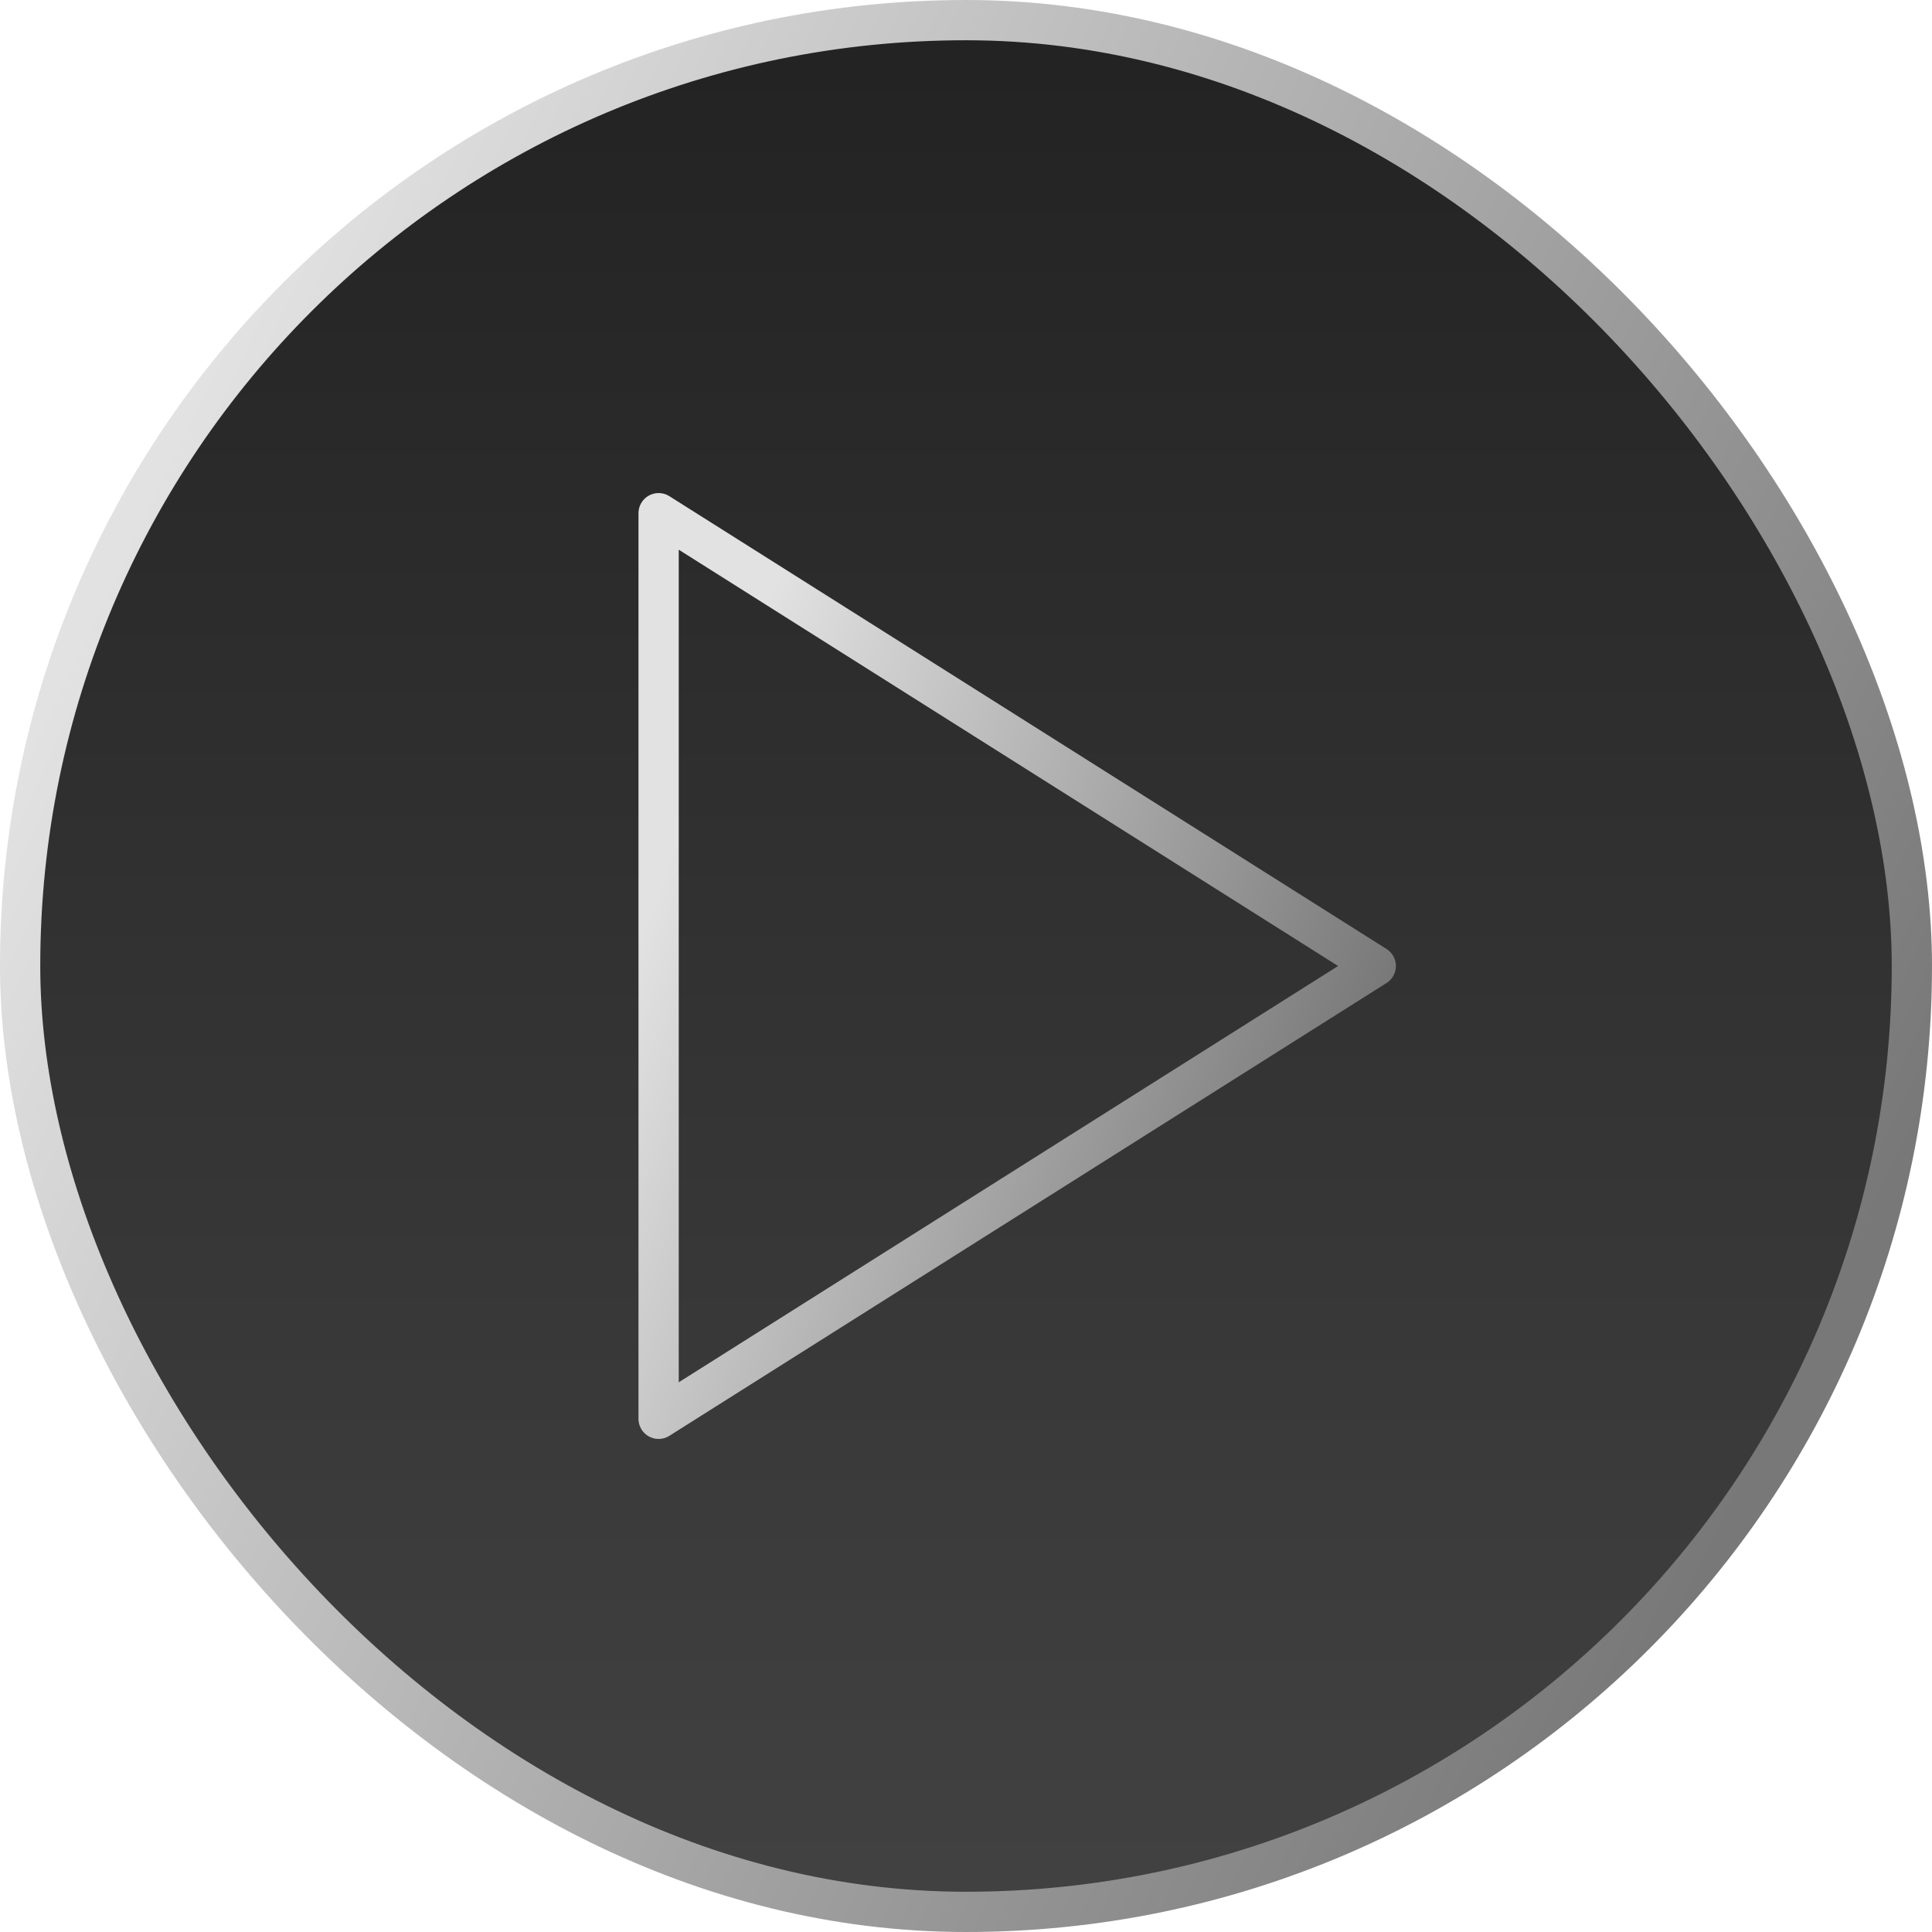
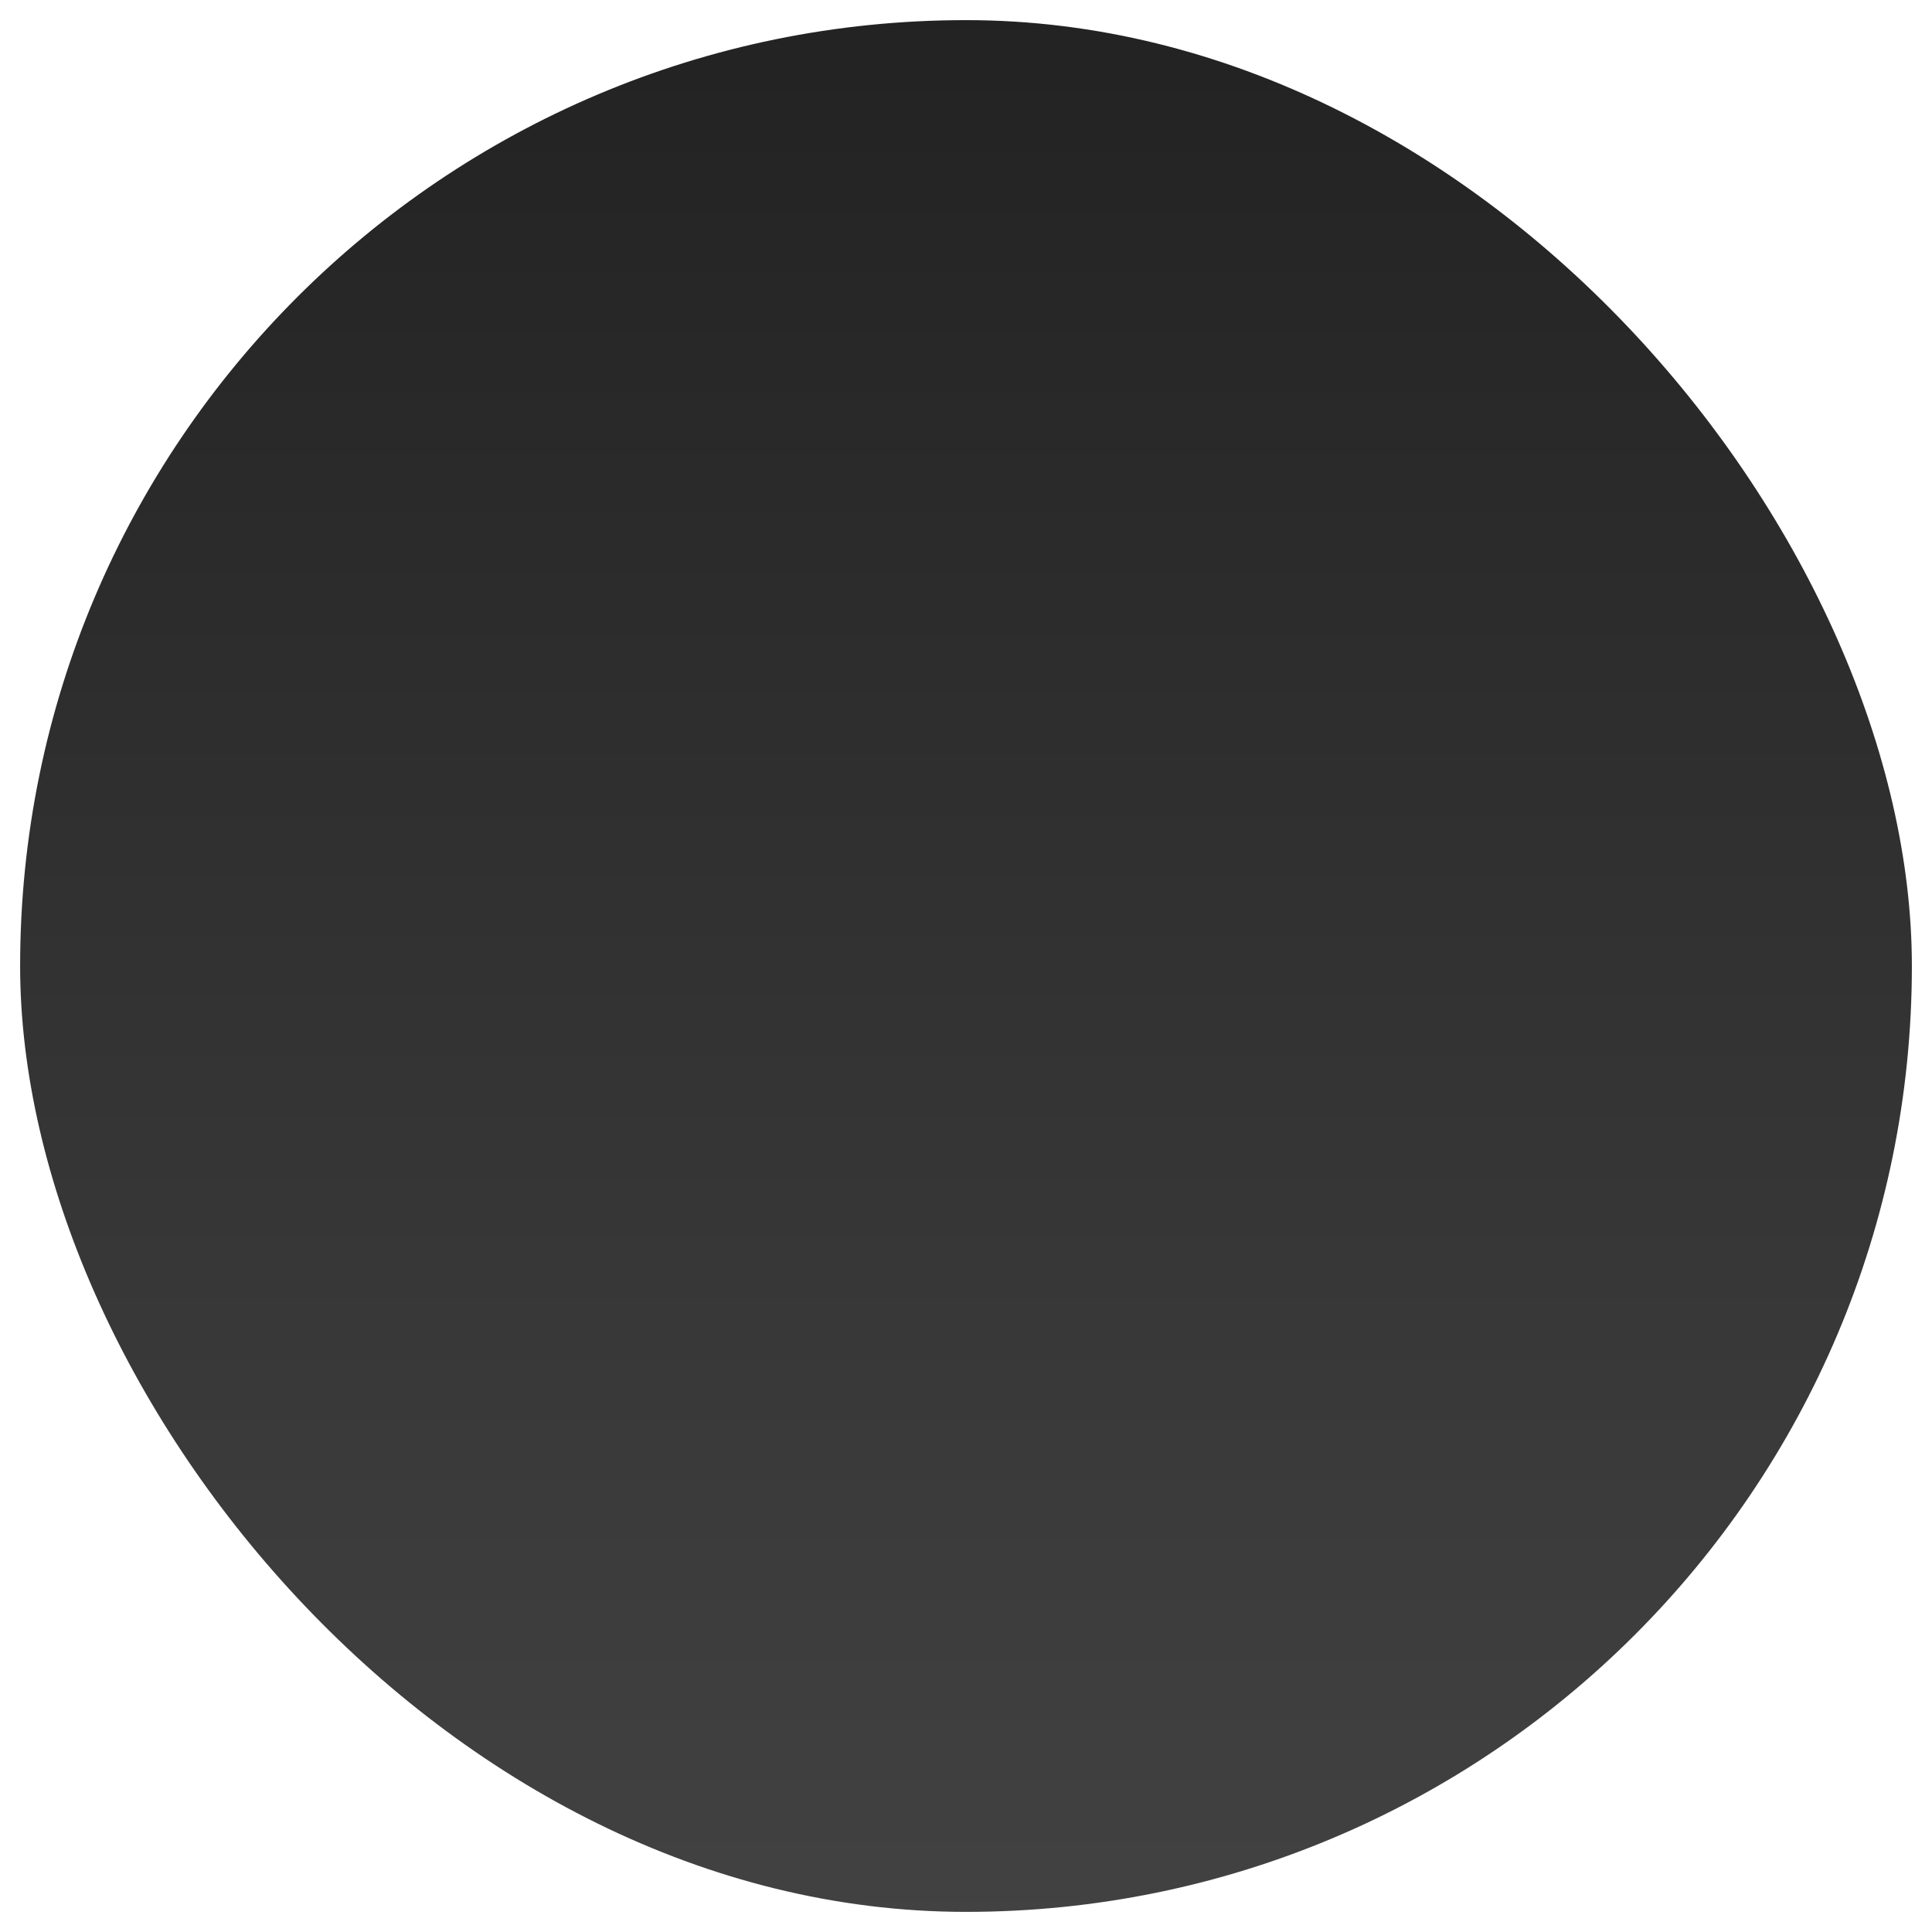
<svg xmlns="http://www.w3.org/2000/svg" width="48" height="48" viewBox="0 0 48 48" fill="none">
  <rect x="0.5" y="0.5" width="47" height="47" rx="23.5" fill="url(#paint0_linear_845_14619)" />
-   <rect x="0.5" y="0.5" width="47" height="47" rx="23.5" stroke="url(#paint1_linear_845_14619)" />
-   <path d="M16.363 12.75L34.181 24L16.363 35.25V12.75Z" stroke="url(#paint2_linear_845_14619)" stroke-linecap="round" stroke-linejoin="round" />
  <defs>
    <linearGradient id="paint0_linear_845_14619" x1="24" y1="0" x2="24" y2="48" gradientUnits="userSpaceOnUse">
      <stop stop-color="#222222" />
      <stop offset="1" stop-color="#424242" />
    </linearGradient>
    <linearGradient id="paint1_linear_845_14619" x1="-2" y1="24" x2="39.892" y2="44.186" gradientUnits="userSpaceOnUse">
      <stop stop-color="#E2E2E2" />
      <stop offset="1" stop-color="#787878" />
    </linearGradient>
    <linearGradient id="paint2_linear_845_14619" x1="15.621" y1="24" x2="32.347" y2="30.383" gradientUnits="userSpaceOnUse">
      <stop stop-color="#E2E2E2" />
      <stop offset="1" stop-color="#787878" />
    </linearGradient>
  </defs>
</svg>